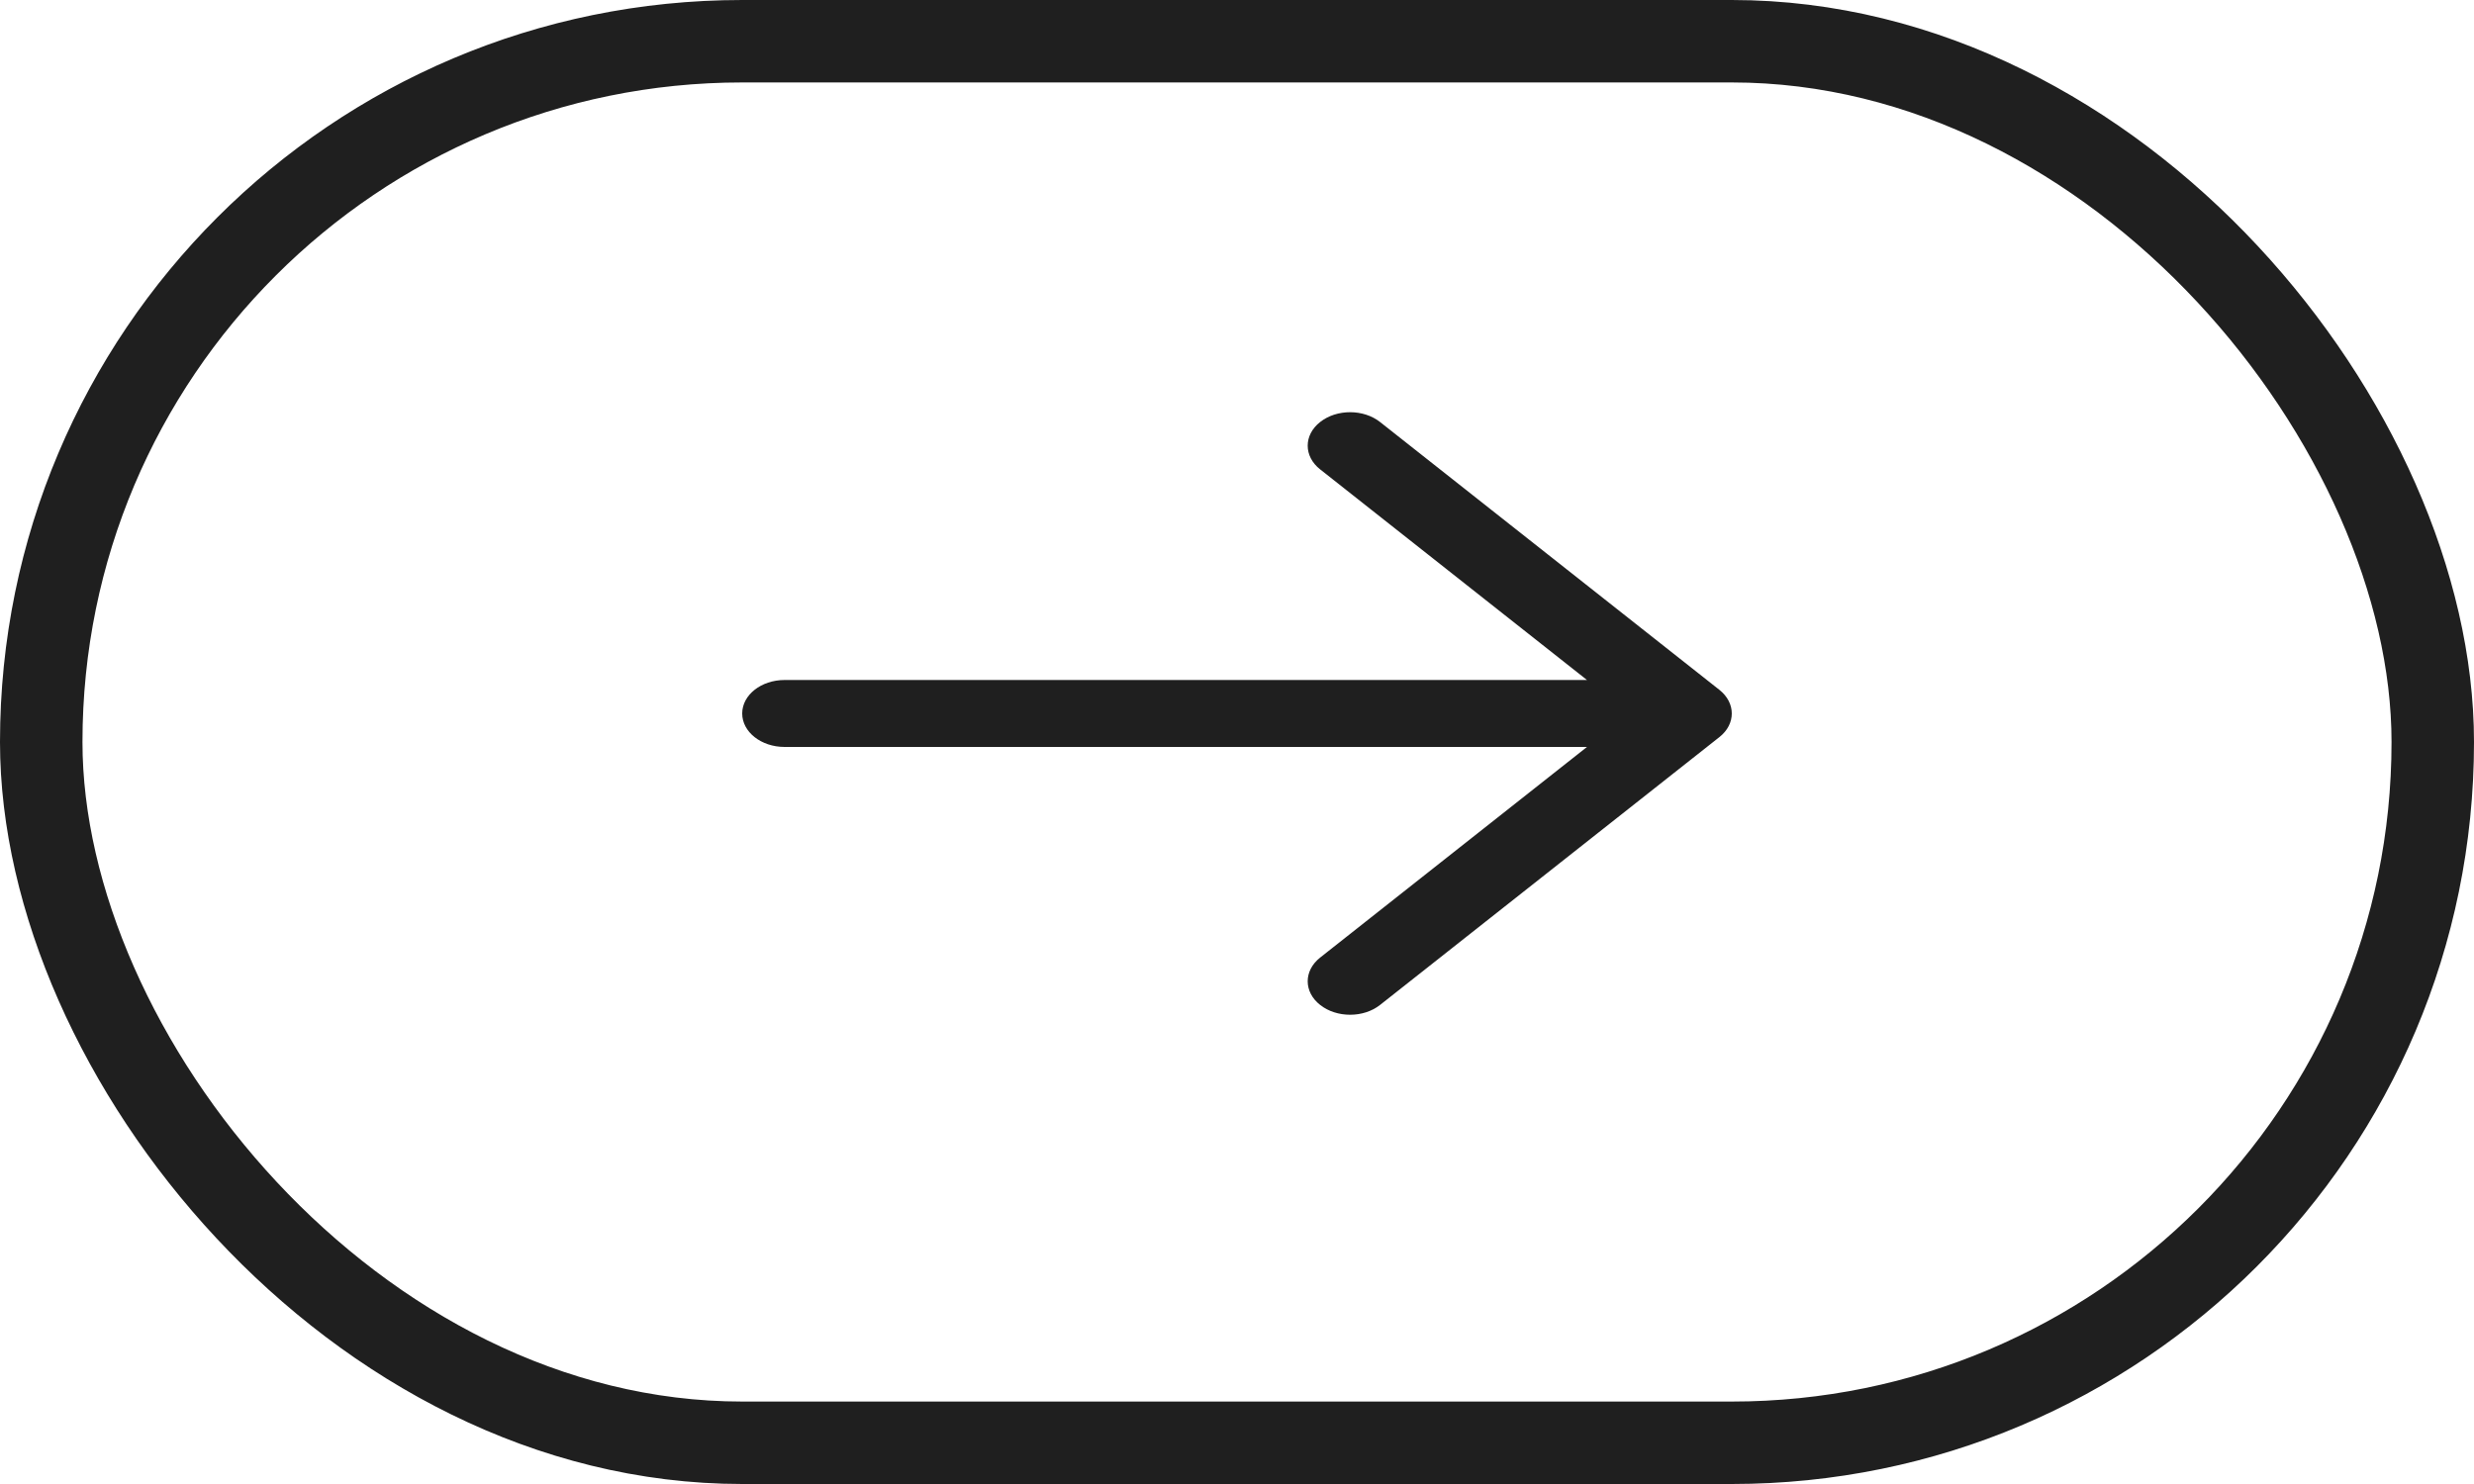
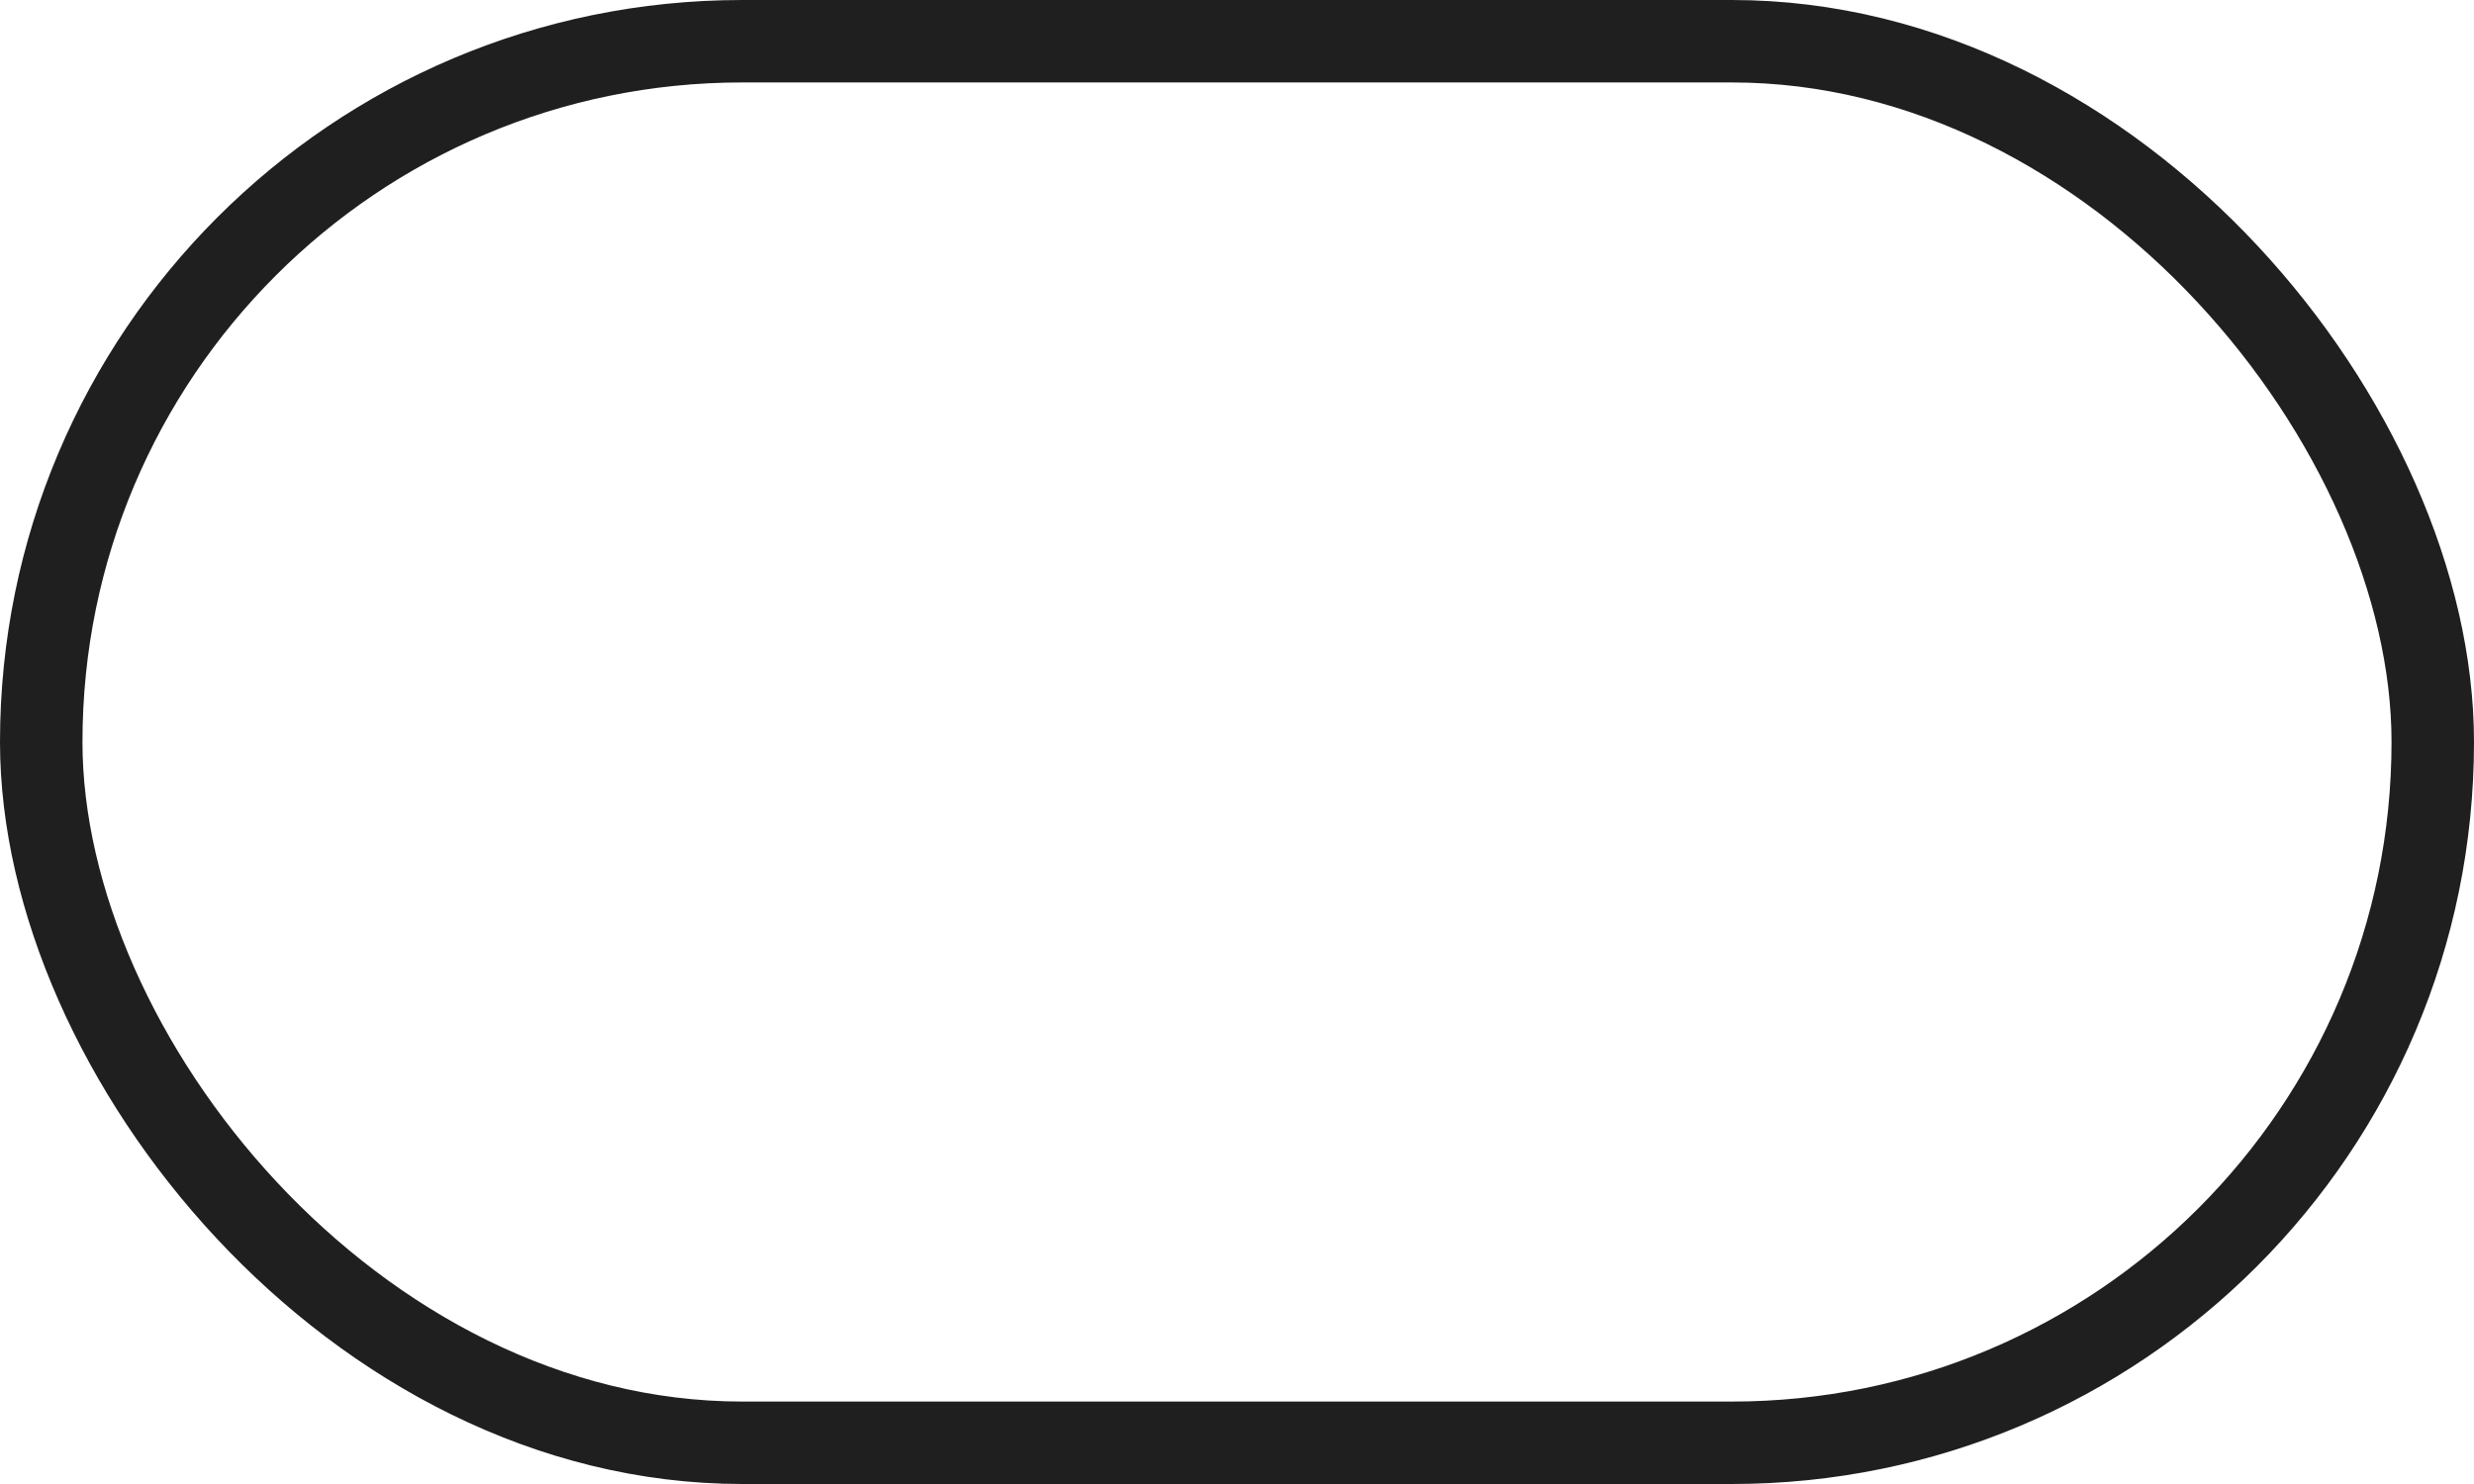
<svg xmlns="http://www.w3.org/2000/svg" width="30" height="18" viewBox="0 0 30 18" fill="none">
  <rect x="0.5" y="0.5" width="29" height="17" rx="8.5" stroke="#1F1F1F" />
-   <path fill-rule="evenodd" clip-rule="evenodd" d="M16.008 5.119C16.209 4.96 16.534 4.96 16.735 5.119L20.849 8.367C21.05 8.526 21.05 8.783 20.849 8.941L16.735 12.189C16.534 12.348 16.209 12.348 16.008 12.189C15.807 12.031 15.807 11.774 16.008 11.615L19.244 9.06H9.514C9.23 9.06 9 8.878 9 8.654C9 8.43 9.23 8.248 9.514 8.248H19.244L16.008 5.693C15.807 5.535 15.807 5.277 16.008 5.119Z" fill="#1F1F1F" />
</svg>